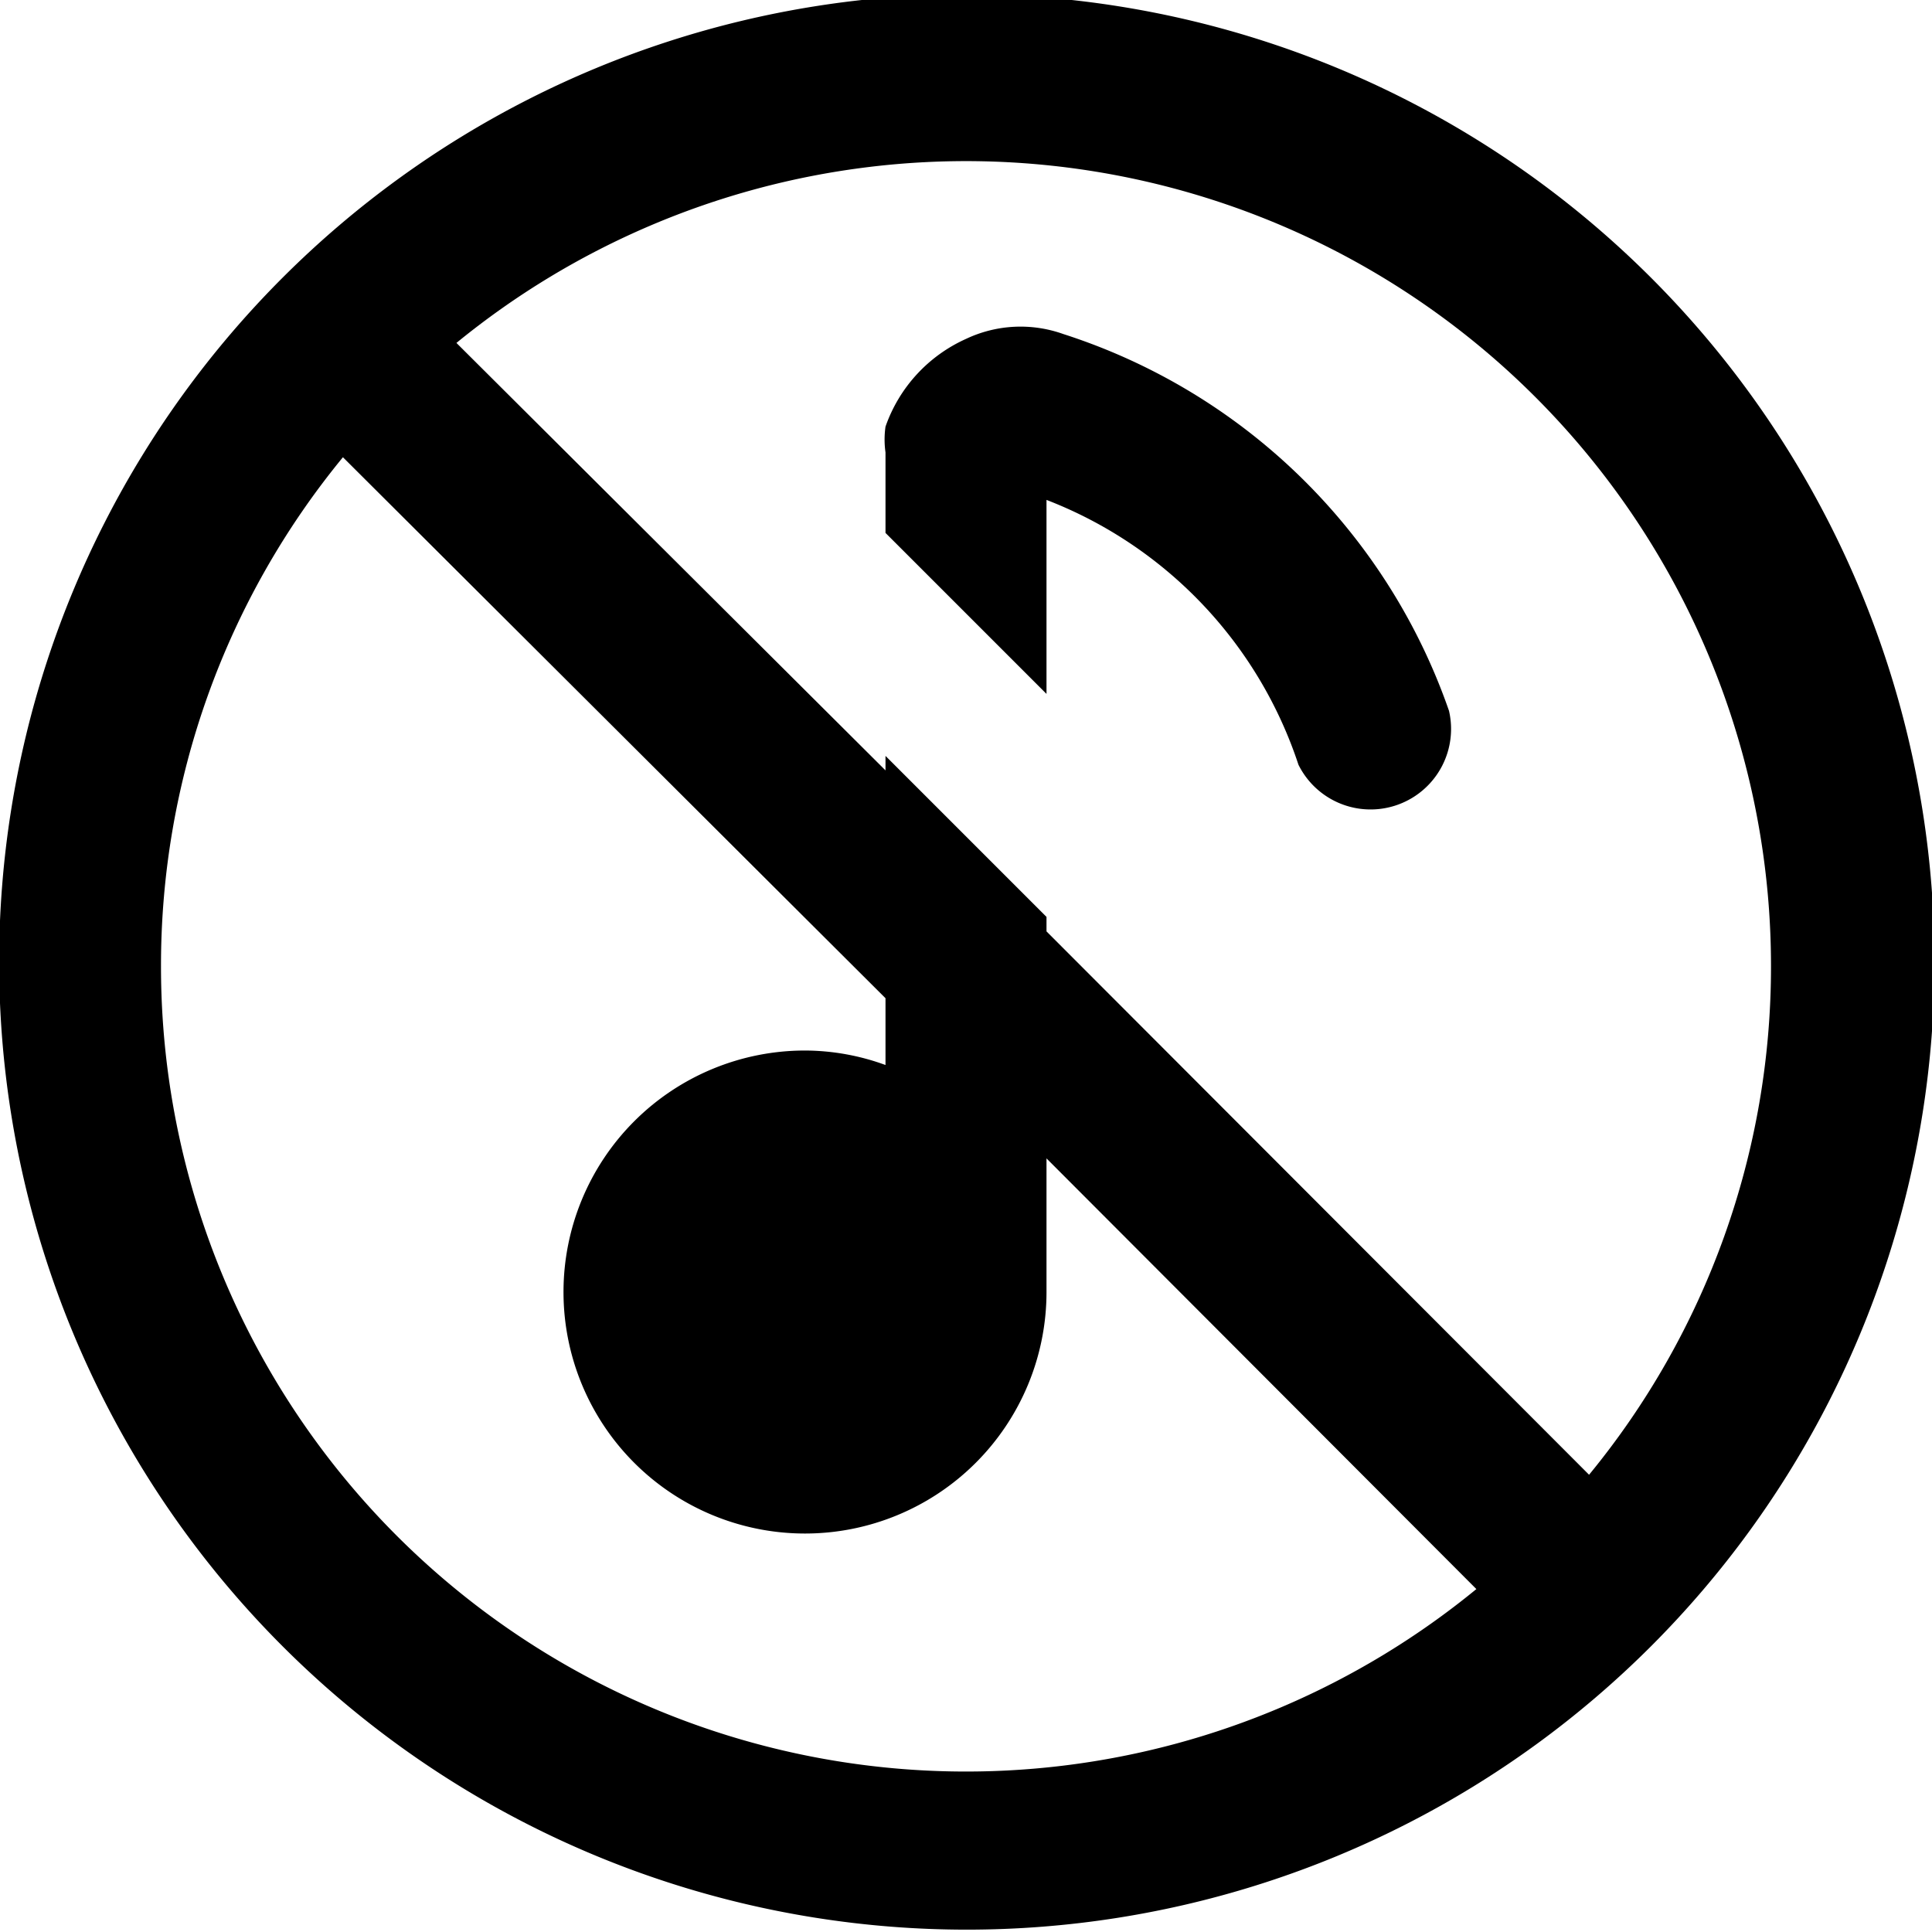
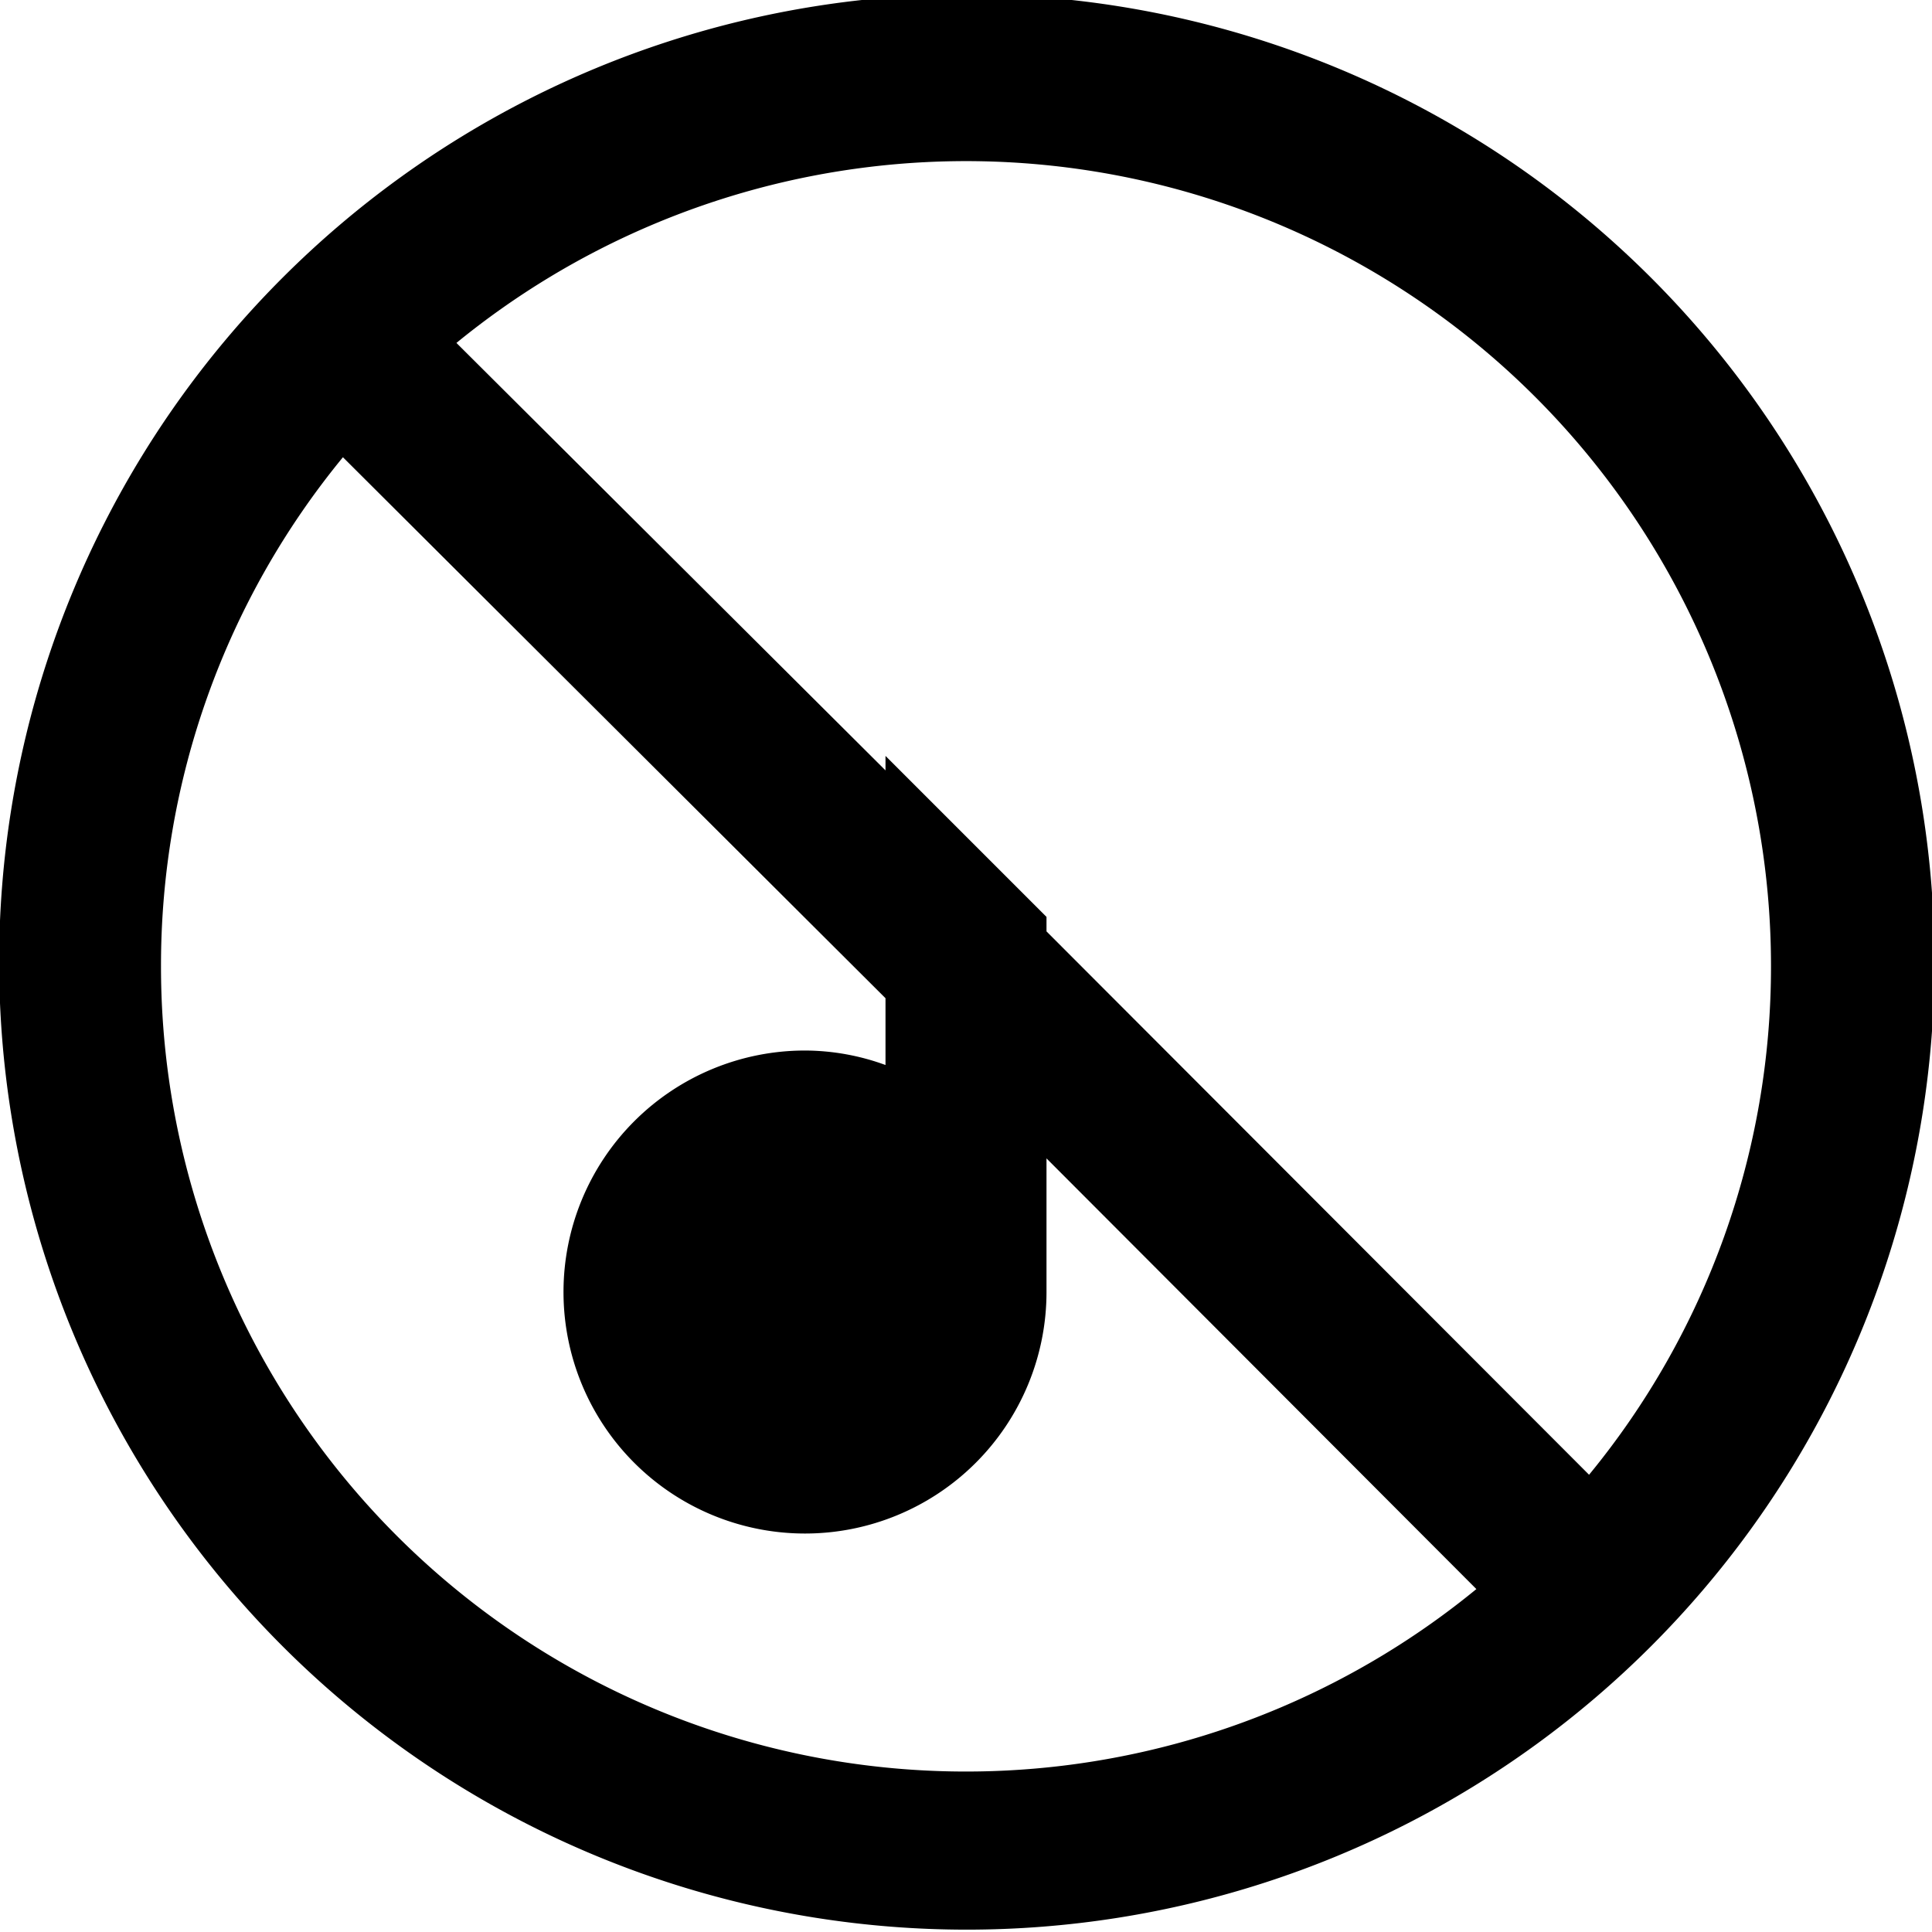
<svg xmlns="http://www.w3.org/2000/svg" viewBox="0 0 24 24">
  <g>
-     <path d="M13 6.21a5.31 5.31 0 0 1 3.13 3.29A1 1 0 0 0 18 8.83a7.5 7.5 0 0 0 -4.79 -4.68 1.58 1.58 0 0 0 -1.21 0.06 1.87 1.87 0 0 0 -1 1.09 1.13 1.13 0 0 0 0 0.32v1l2 2Z" fill="#000000" stroke-width="1" />
    <path d="M20.51 20.45a12 12 0 0 0 -17 -17 12 12 0 0 0 17 17ZM22 12a9.94 9.94 0 0 1 -2.26 6.32L13 11.57v-0.18l-2 -2v0.18L5.67 4.26A10 10 0 0 1 22 12ZM2 12a9.94 9.94 0 0 1 2.26 -6.32L11 12.4v0.83a2.93 2.93 0 0 0 -1 -0.18 3 3 0 1 0 3 3l0 -0.17v-1.49l5.34 5.35A10 10 0 0 1 2 12Z" fill="#000000" stroke-width="1" />
  </g>
</svg>